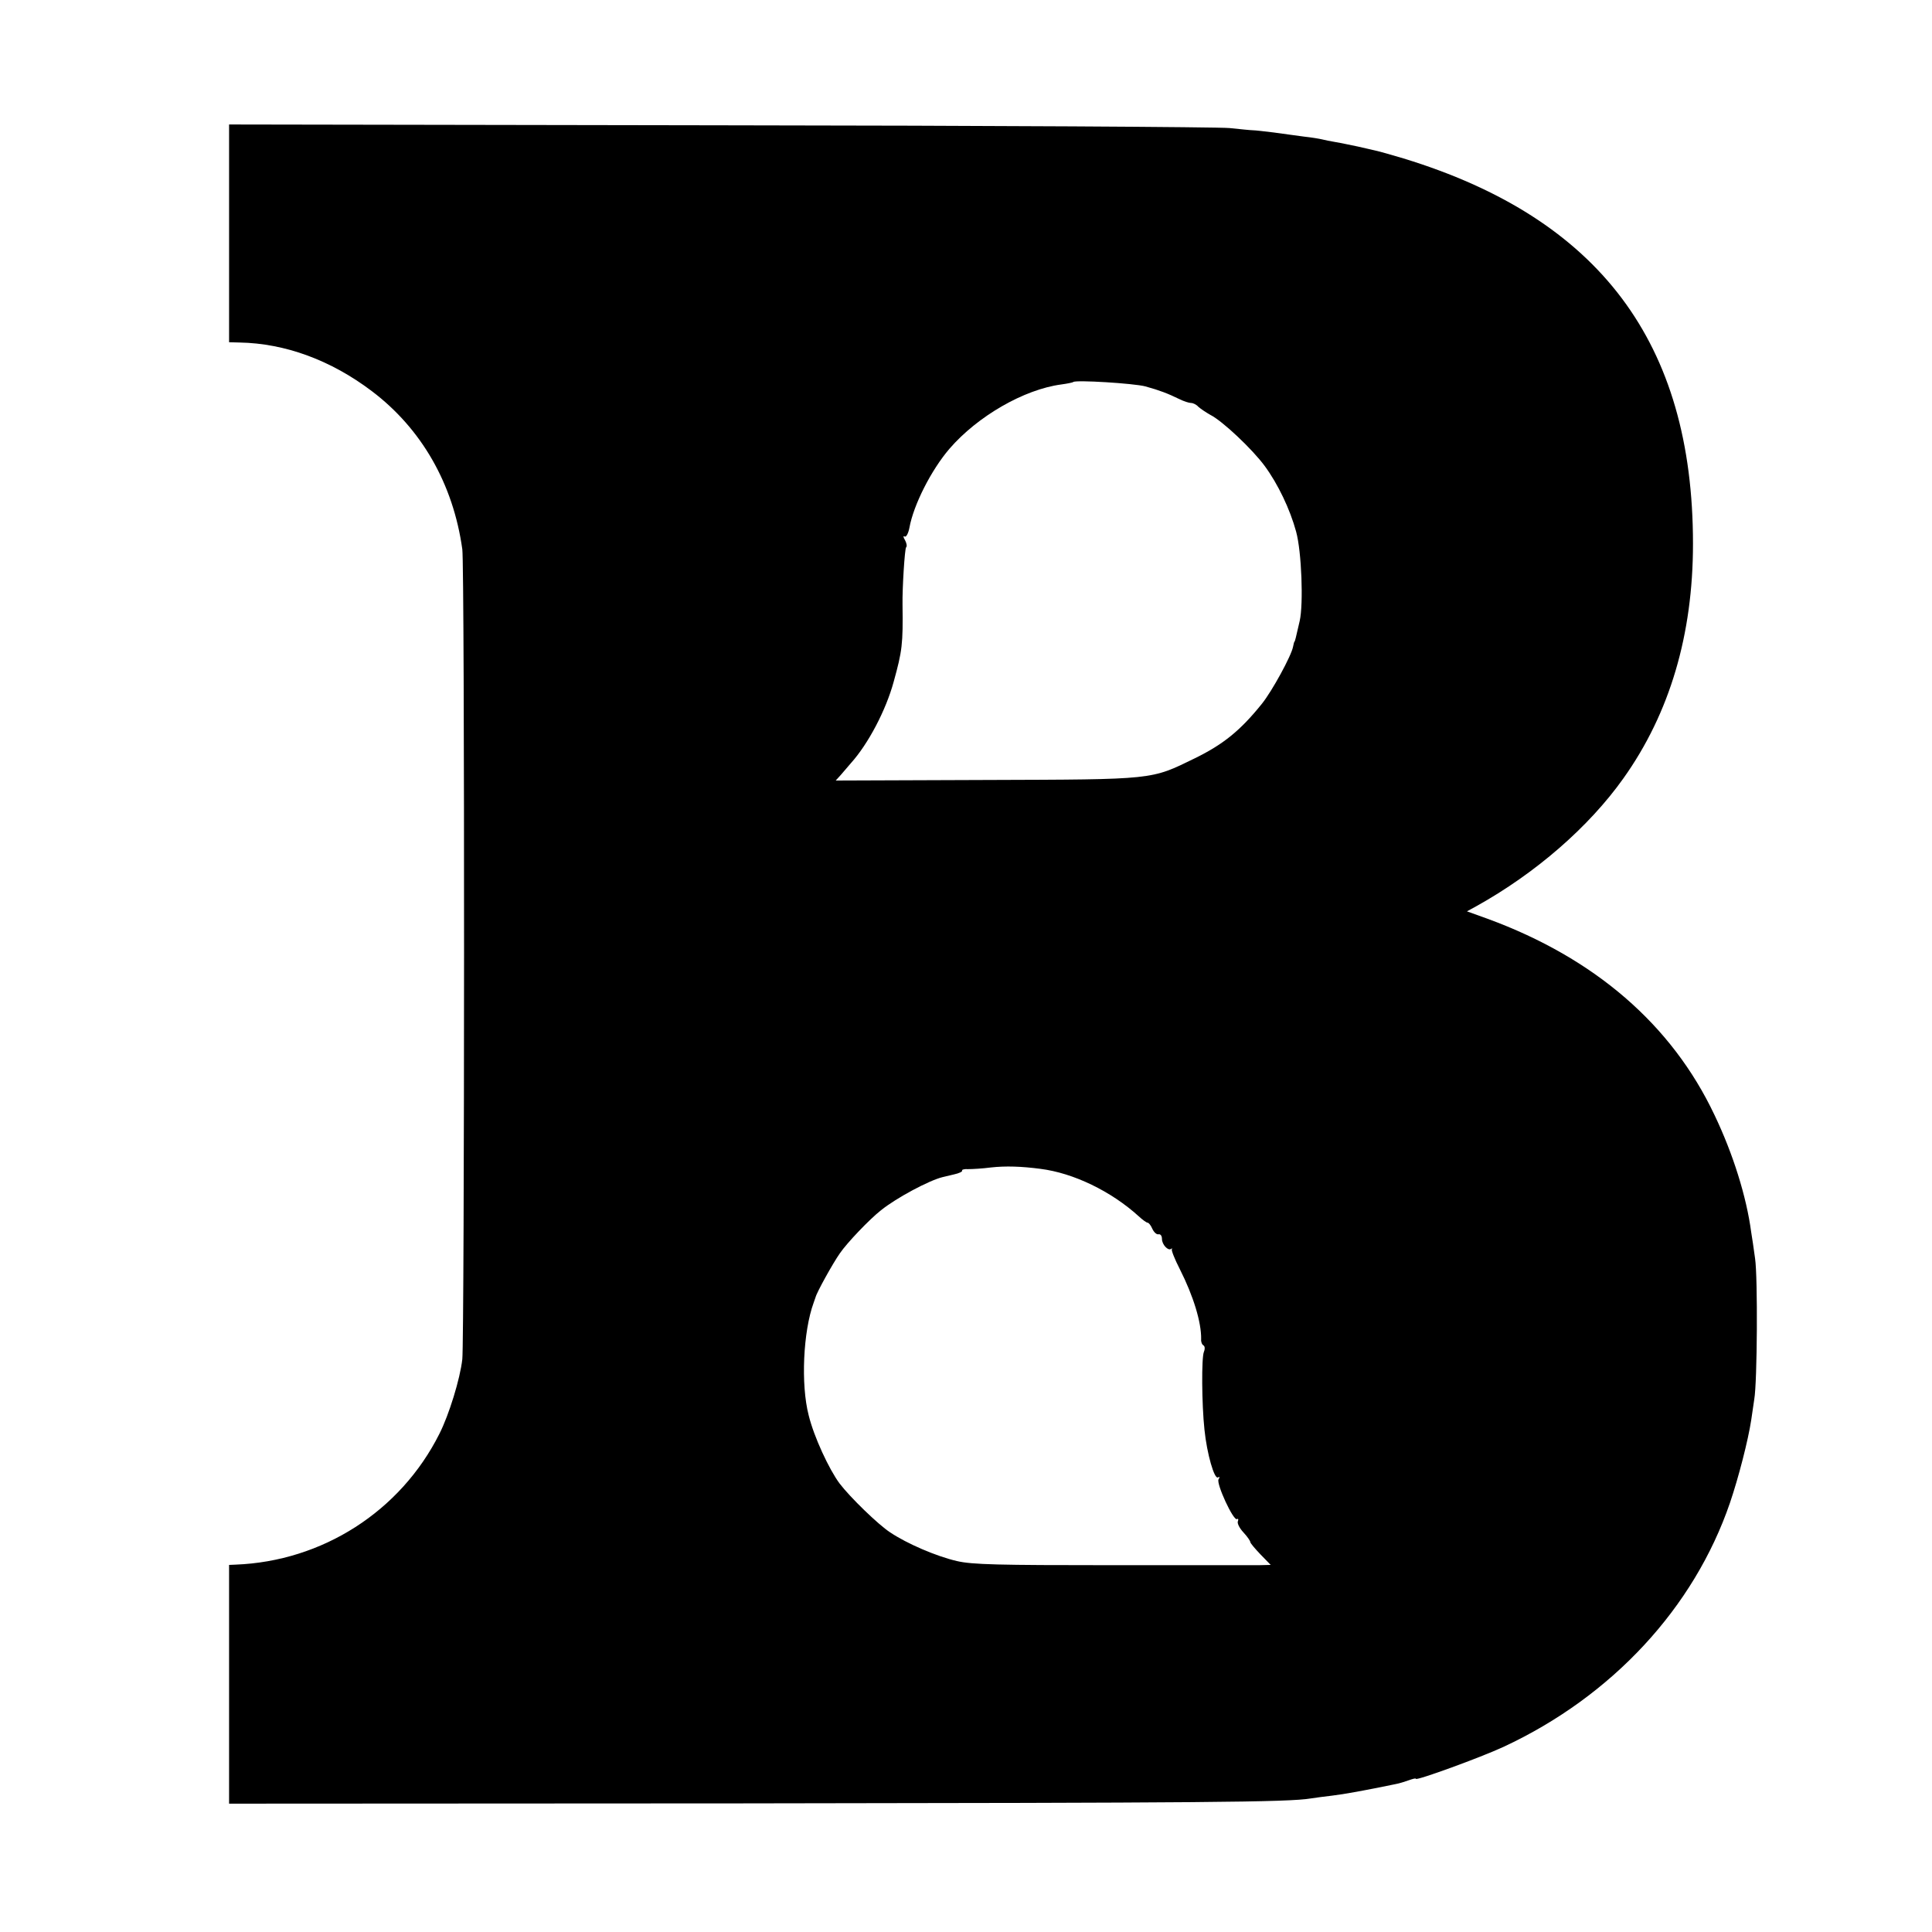
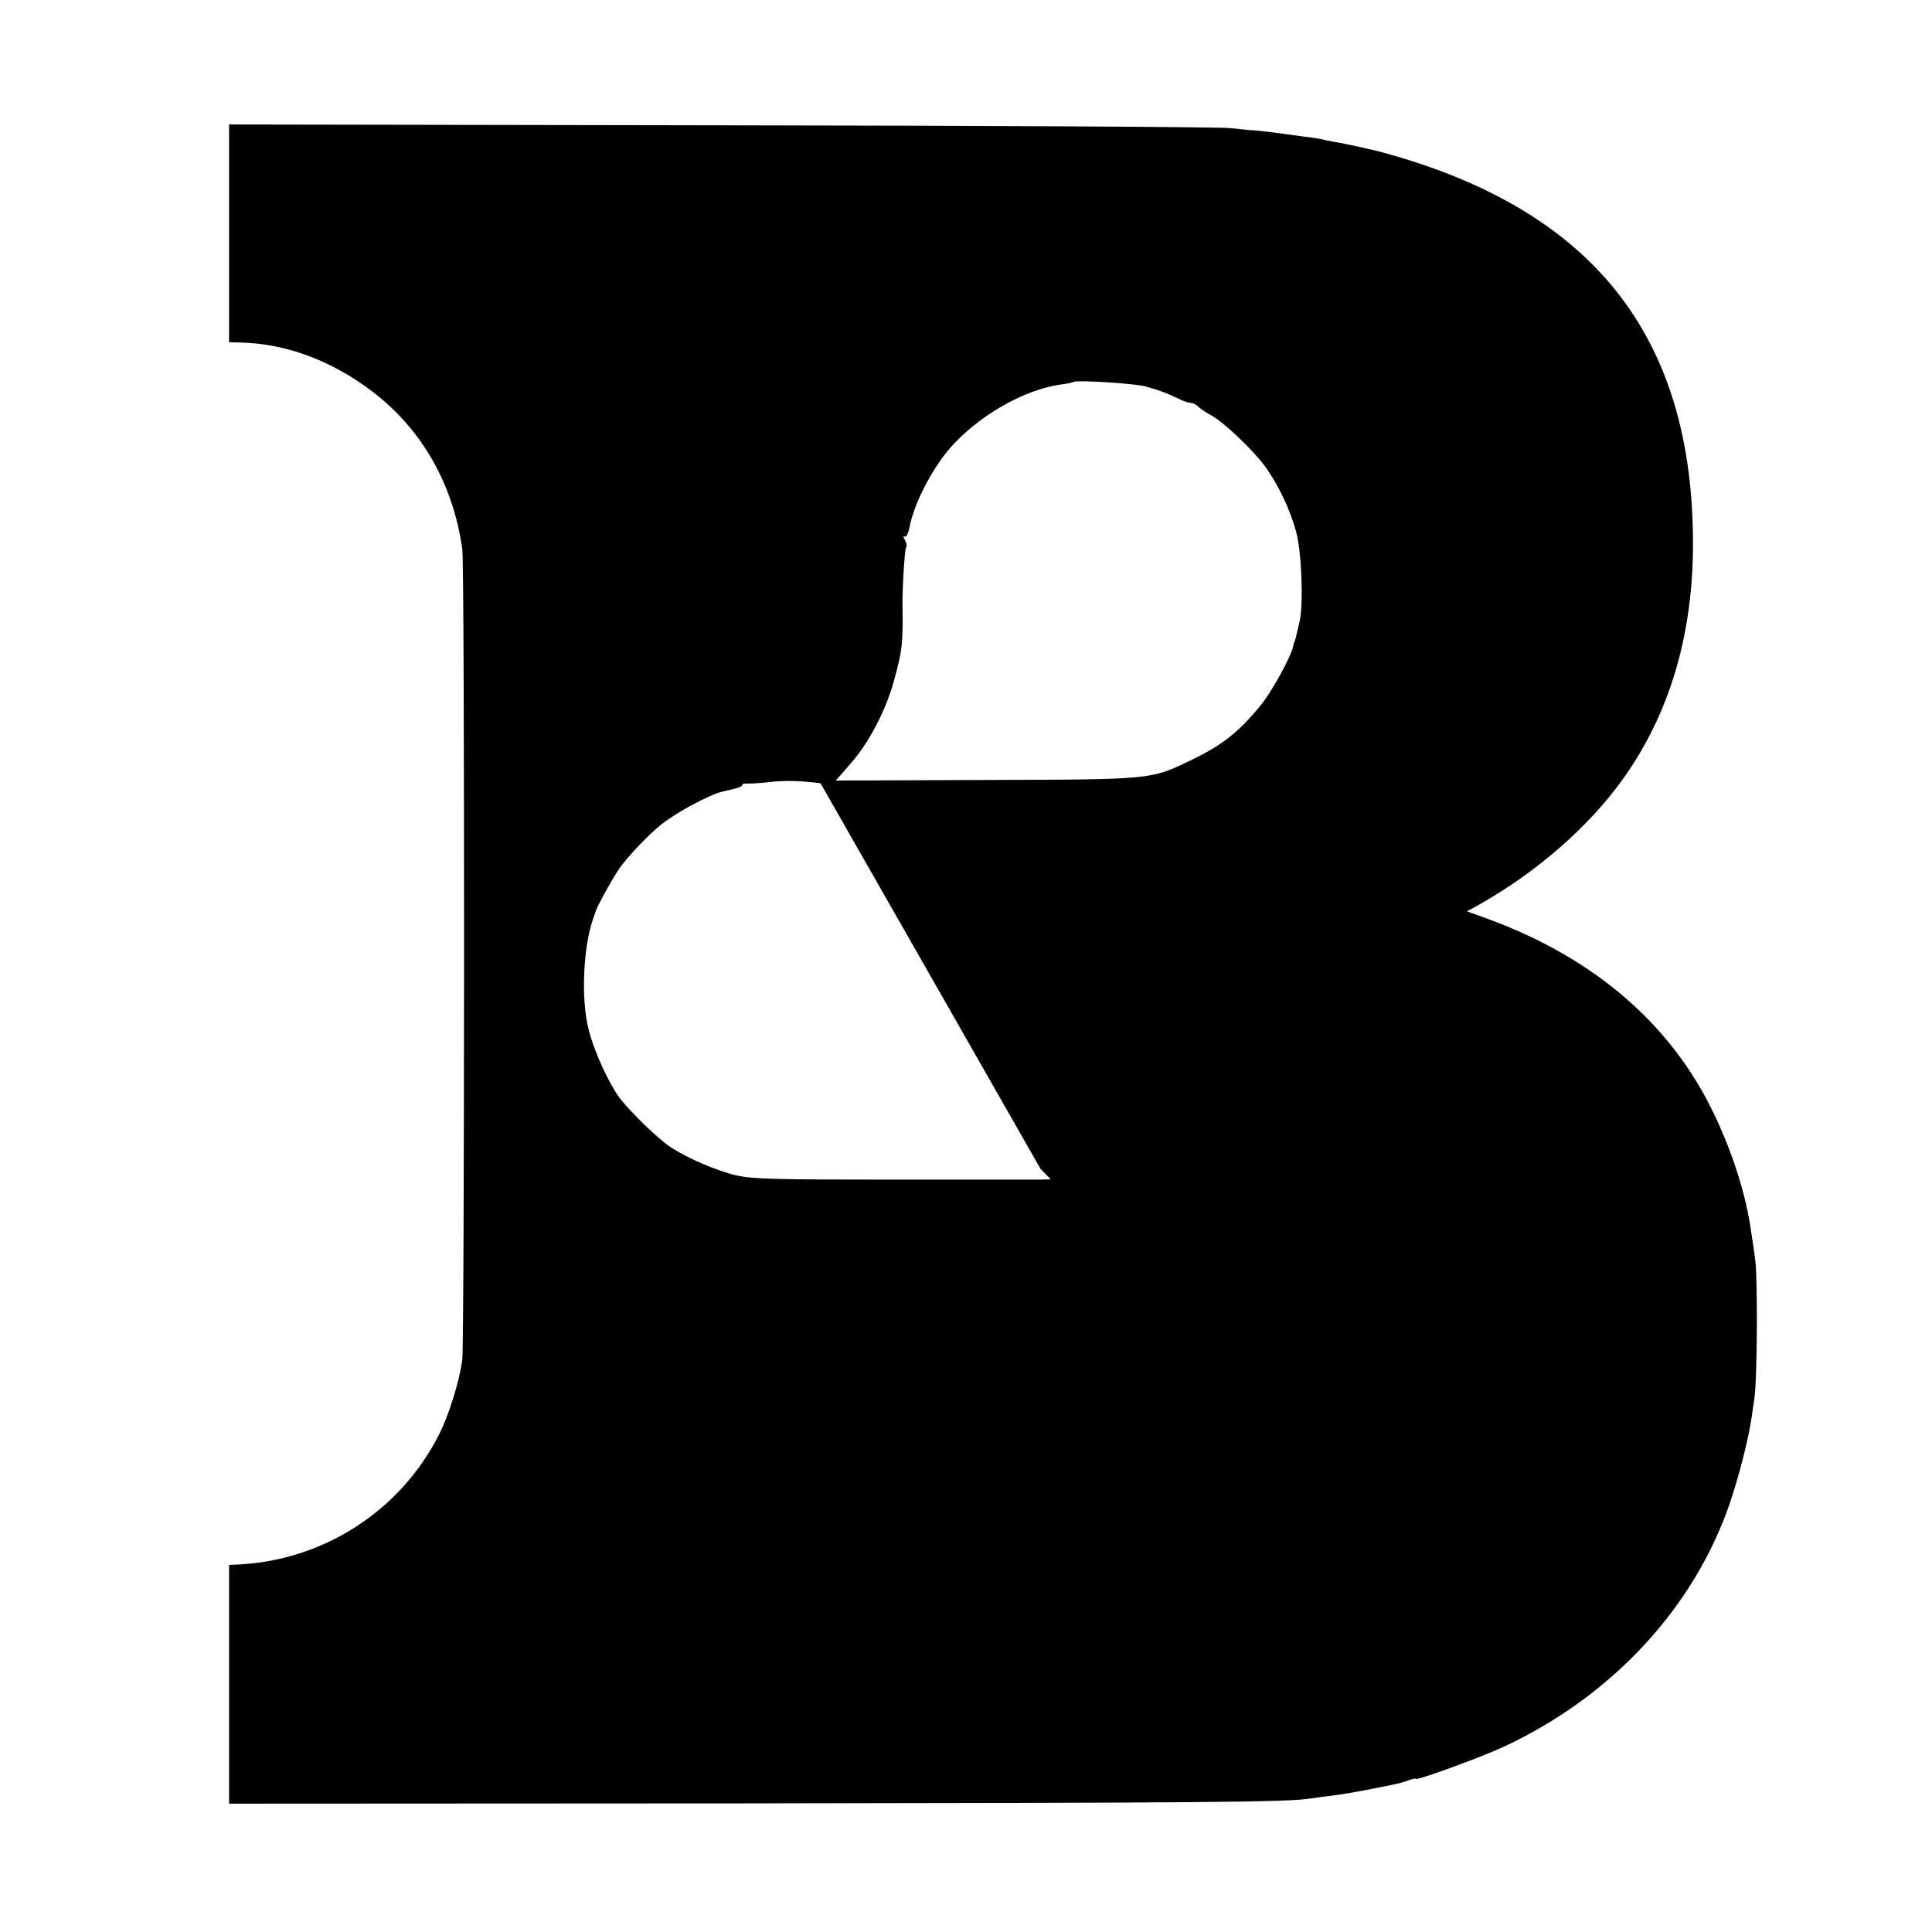
<svg xmlns="http://www.w3.org/2000/svg" version="1.0" width="700pt" height="700pt" viewBox="0 0 700 700" preserveAspectRatio="xMidYMid meet">
  <g transform="translate(0,700) scale(0.1,-0.1)" fill="#000000" stroke="none">
-     <path d="M830 6155 l0 -395 38 -1 c165 -3 331 -64 479 -176 180 -136 295 -336 328 -573 9 -60 8 -2858 0 -2935 -8 -71 -48 -201 -83 -270 -141 -281 -424 -462 -739 -474 l-23 -1 0 -432 0 -433 1857 1 c1678 2 1981 4 2063 18 14 2 48 7 76 10 43 5 120 19 231 42 12 2 34 9 48 14 14 5 25 8 25 5 0 -8 234 77 318 116 393 183 690 504 820 884 31 91 66 227 77 300 3 22 8 56 11 75 11 62 13 443 3 510 -5 36 -11 79 -14 95 -17 129 -66 285 -133 425 -155 328 -435 569 -822 711 l-75 27 33 18 c216 120 409 288 534 464 168 236 252 521 252 850 0 728 -339 1179 -1049 1396 -44 13 -89 26 -100 28 -11 3 -40 9 -65 15 -25 5 -61 13 -80 16 -19 3 -42 8 -50 10 -8 2 -37 7 -65 10 -27 4 -77 10 -110 15 -33 4 -67 8 -75 8 -8 0 -46 4 -85 8 -38 4 -870 9 -1847 10 l-1778 3 0 -394z m3320 -555 c51 -14 82 -26 123 -46 16 -8 35 -14 42 -14 8 0 20 -6 27 -14 8 -7 27 -20 43 -29 44 -22 152 -124 197 -185 48 -65 92 -157 114 -238 20 -72 27 -262 13 -324 -6 -25 -12 -52 -14 -60 -2 -8 -4 -15 -5 -15 -1 0 -3 -8 -5 -18 -6 -33 -76 -161 -113 -207 -78 -97 -140 -147 -242 -197 -162 -79 -142 -77 -758 -79 l-544 -2 19 21 c10 12 26 30 36 42 63 70 127 192 155 295 31 112 34 136 32 280 -1 59 8 202 13 207 4 3 2 15 -4 26 -7 11 -7 17 -1 13 5 -3 13 11 17 32 15 83 79 209 145 286 102 118 270 215 405 233 22 3 42 7 44 9 9 8 220 -5 261 -16z m-380 -2835 c119 -15 256 -81 356 -172 14 -13 28 -23 32 -23 4 0 12 -10 17 -22 6 -13 16 -22 23 -20 7 1 12 -6 12 -17 0 -20 22 -44 33 -36 4 3 5 2 3 -1 -3 -3 10 -36 29 -73 49 -97 78 -192 77 -253 -1 -10 3 -20 9 -23 5 -4 5 -14 1 -23 -9 -20 -8 -189 2 -282 9 -88 36 -181 49 -173 6 4 7 1 2 -7 -9 -15 54 -152 67 -144 4 3 6 -1 3 -8 -3 -7 6 -25 20 -40 14 -15 25 -31 25 -35 0 -4 17 -24 37 -45 l37 -38 -44 -1 c-25 0 -266 0 -536 0 -406 0 -502 2 -557 15 -74 17 -181 63 -242 104 -43 28 -145 127 -183 177 -38 51 -93 169 -112 247 -29 112 -20 304 18 408 3 8 6 17 7 20 4 17 62 122 88 159 26 38 107 123 149 156 56 45 174 108 223 120 5 1 25 6 42 10 18 4 31 10 29 14 -2 3 8 6 22 5 15 0 52 2 82 6 54 6 111 4 180 -5z" />
+     <path d="M830 6155 l0 -395 38 -1 c165 -3 331 -64 479 -176 180 -136 295 -336 328 -573 9 -60 8 -2858 0 -2935 -8 -71 -48 -201 -83 -270 -141 -281 -424 -462 -739 -474 l-23 -1 0 -432 0 -433 1857 1 c1678 2 1981 4 2063 18 14 2 48 7 76 10 43 5 120 19 231 42 12 2 34 9 48 14 14 5 25 8 25 5 0 -8 234 77 318 116 393 183 690 504 820 884 31 91 66 227 77 300 3 22 8 56 11 75 11 62 13 443 3 510 -5 36 -11 79 -14 95 -17 129 -66 285 -133 425 -155 328 -435 569 -822 711 l-75 27 33 18 c216 120 409 288 534 464 168 236 252 521 252 850 0 728 -339 1179 -1049 1396 -44 13 -89 26 -100 28 -11 3 -40 9 -65 15 -25 5 -61 13 -80 16 -19 3 -42 8 -50 10 -8 2 -37 7 -65 10 -27 4 -77 10 -110 15 -33 4 -67 8 -75 8 -8 0 -46 4 -85 8 -38 4 -870 9 -1847 10 l-1778 3 0 -394z m3320 -555 c51 -14 82 -26 123 -46 16 -8 35 -14 42 -14 8 0 20 -6 27 -14 8 -7 27 -20 43 -29 44 -22 152 -124 197 -185 48 -65 92 -157 114 -238 20 -72 27 -262 13 -324 -6 -25 -12 -52 -14 -60 -2 -8 -4 -15 -5 -15 -1 0 -3 -8 -5 -18 -6 -33 -76 -161 -113 -207 -78 -97 -140 -147 -242 -197 -162 -79 -142 -77 -758 -79 l-544 -2 19 21 c10 12 26 30 36 42 63 70 127 192 155 295 31 112 34 136 32 280 -1 59 8 202 13 207 4 3 2 15 -4 26 -7 11 -7 17 -1 13 5 -3 13 11 17 32 15 83 79 209 145 286 102 118 270 215 405 233 22 3 42 7 44 9 9 8 220 -5 261 -16z m-380 -2835 l37 -38 -44 -1 c-25 0 -266 0 -536 0 -406 0 -502 2 -557 15 -74 17 -181 63 -242 104 -43 28 -145 127 -183 177 -38 51 -93 169 -112 247 -29 112 -20 304 18 408 3 8 6 17 7 20 4 17 62 122 88 159 26 38 107 123 149 156 56 45 174 108 223 120 5 1 25 6 42 10 18 4 31 10 29 14 -2 3 8 6 22 5 15 0 52 2 82 6 54 6 111 4 180 -5z" />
  </g>
</svg>